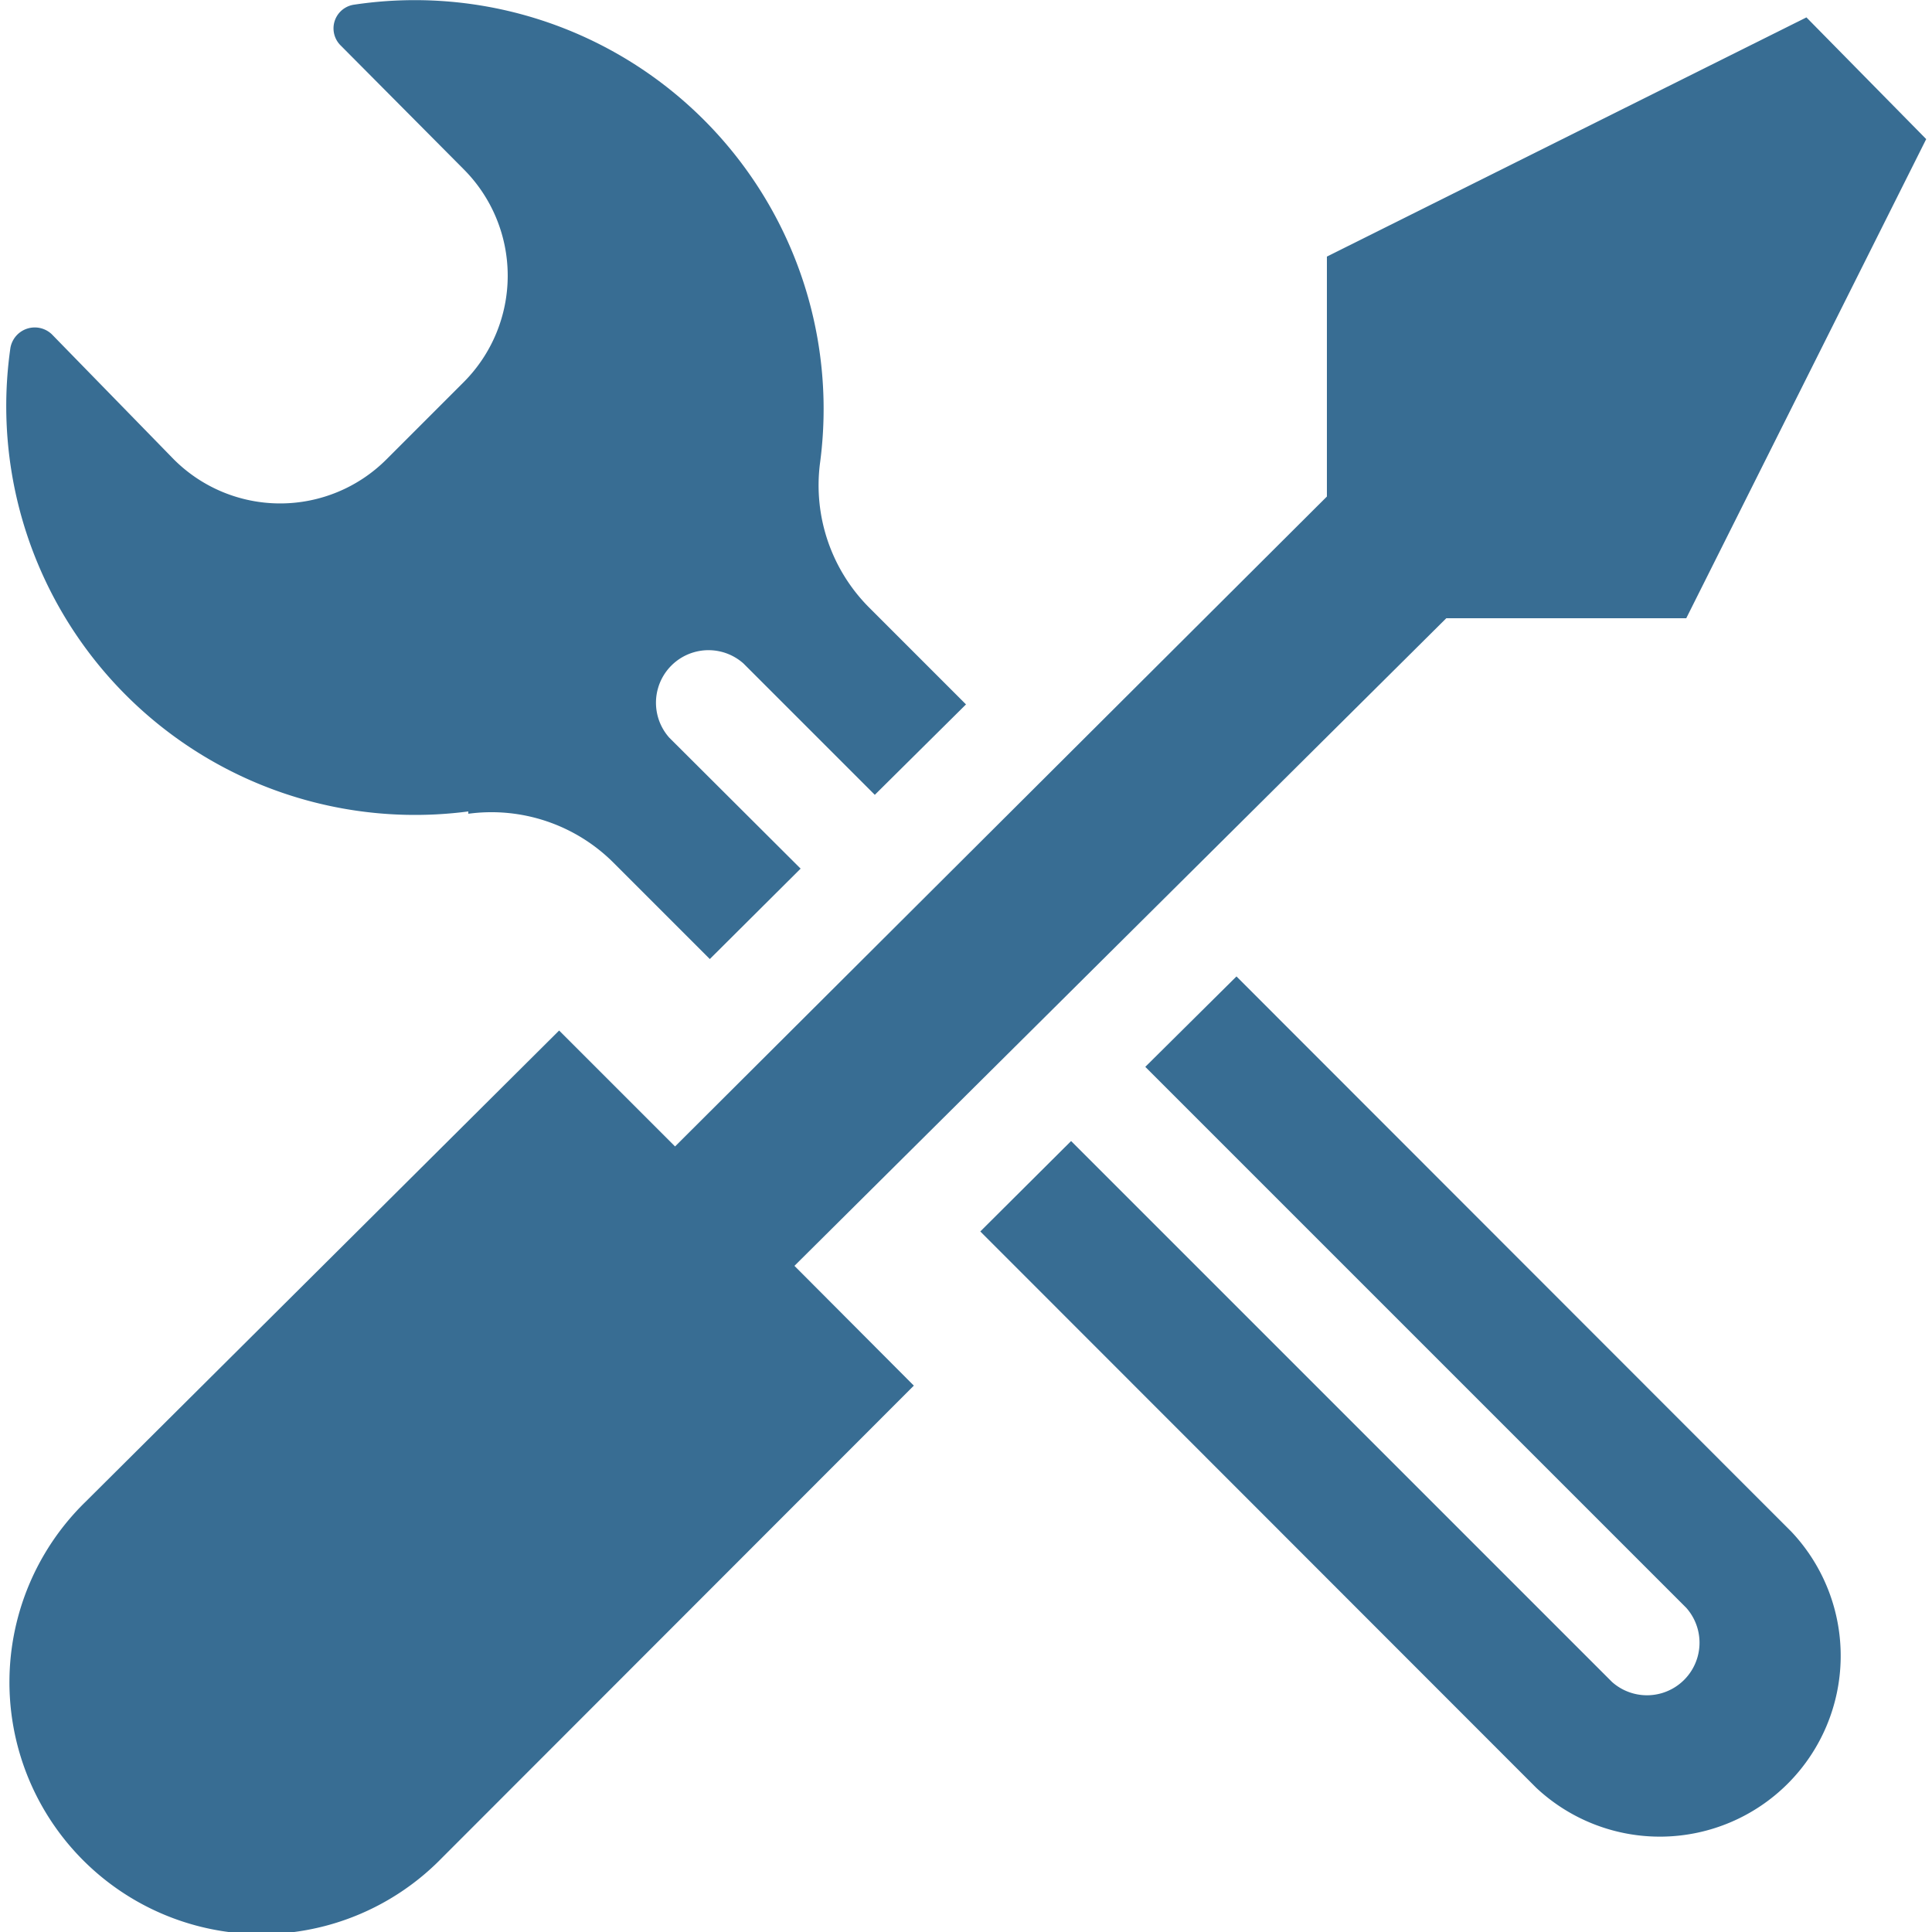
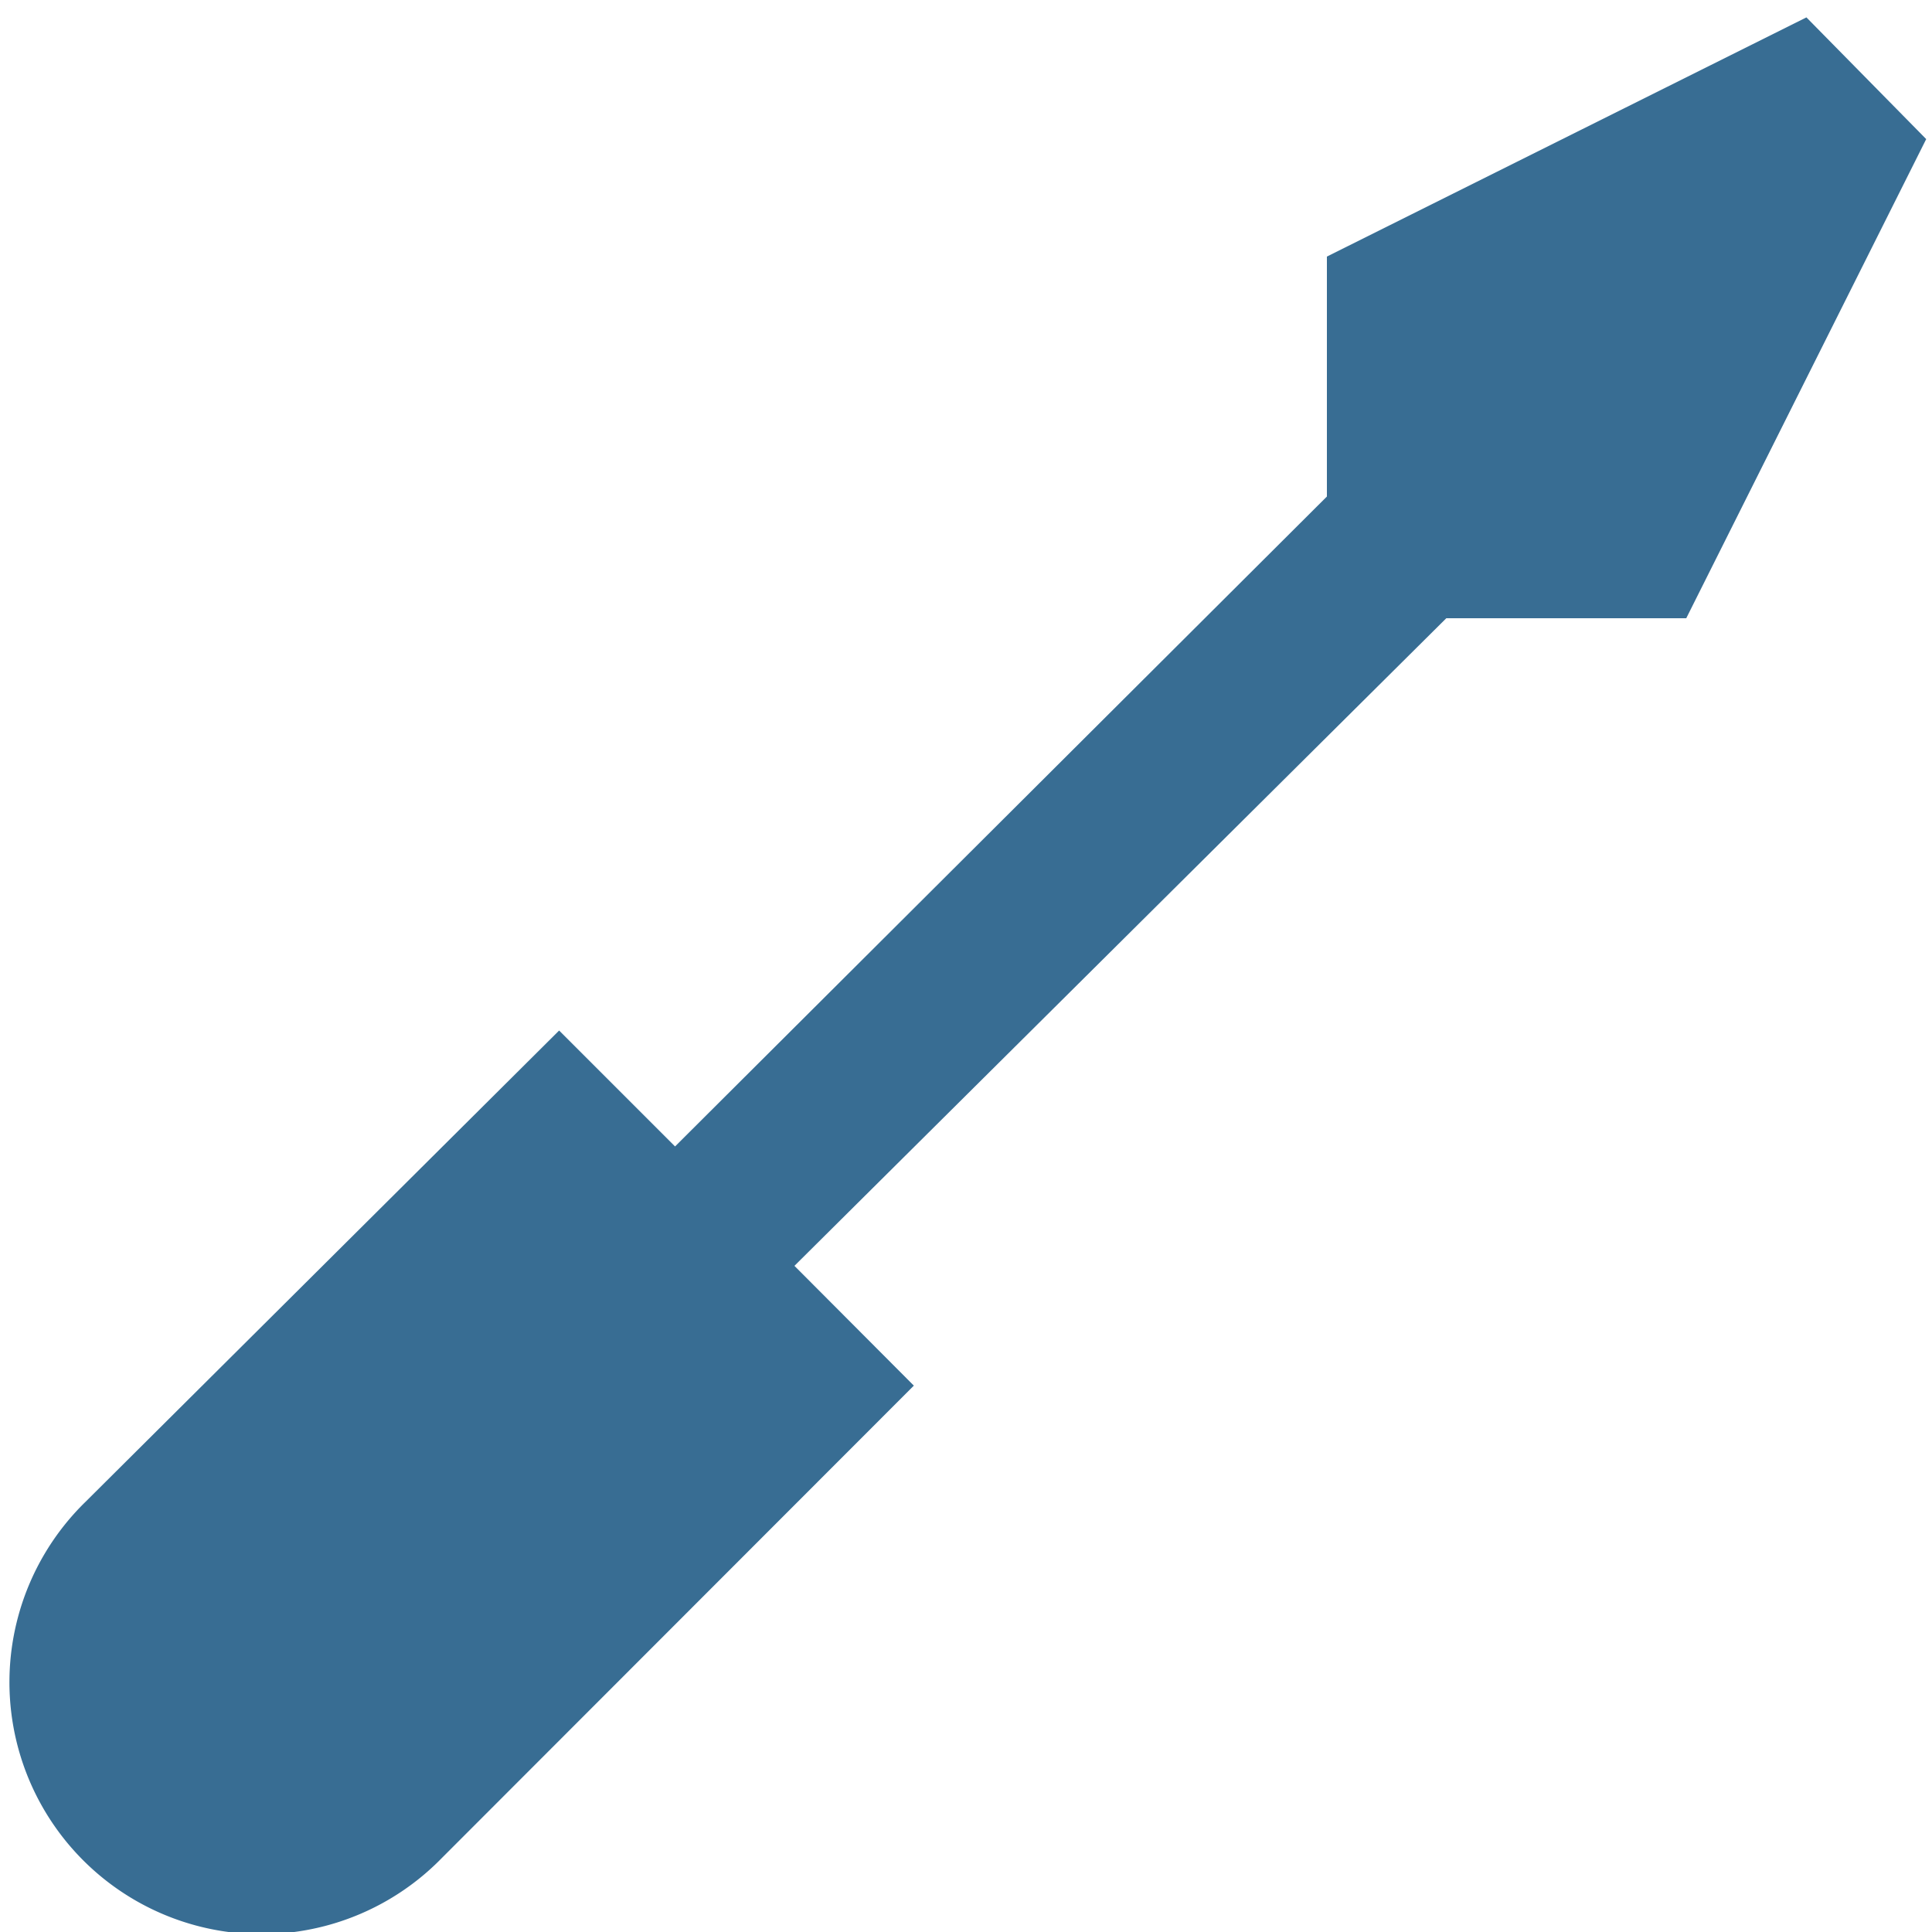
<svg xmlns="http://www.w3.org/2000/svg" id="Layer_1" data-name="Layer 1" width="50" height="50" viewBox="0 0 50 50">
  <defs>
    <style>.cls-1{fill:#386d93;}</style>
  </defs>
  <title>Icons</title>
-   <path class="cls-1" d="M12.12,21.06a4.47,4.47,0,0,1,3.76,1.27l2.49,2.49,2.35-2.34-3.4-3.39a1.36,1.36,0,0,1,1.92-1.92l3.4,3.4L25,18.23l-2.5-2.5A4.48,4.48,0,0,1,21.22,12,10.58,10.58,0,0,0,9.17.12a.62.62,0,0,0-.35,1.06L12,4.38a3.9,3.9,0,0,1,0,5.51l-2,2a3.89,3.89,0,0,1-5.5,0L1.34,8.65A.64.64,0,0,0,.27,9a10.58,10.58,0,0,0,11.85,12Z" />
-   <path class="cls-1" d="M32,25.27l-2.36,2.34,14,14a1.36,1.36,0,0,1-1.92,1.92l-14-14-2.35,2.34,14.39,14.4a4.68,4.68,0,0,0,6.61-6.62Z" />
  <path class="cls-1" d="M37.43,16h6.21l6.21-12.4L46.75.45,34.34,6.64v6.21L17.47,29.67l-3-3L2.21,38.87a6.52,6.52,0,1,0,9.22,9.22L23.65,35.86l-3.09-3.1Z" />
</svg>